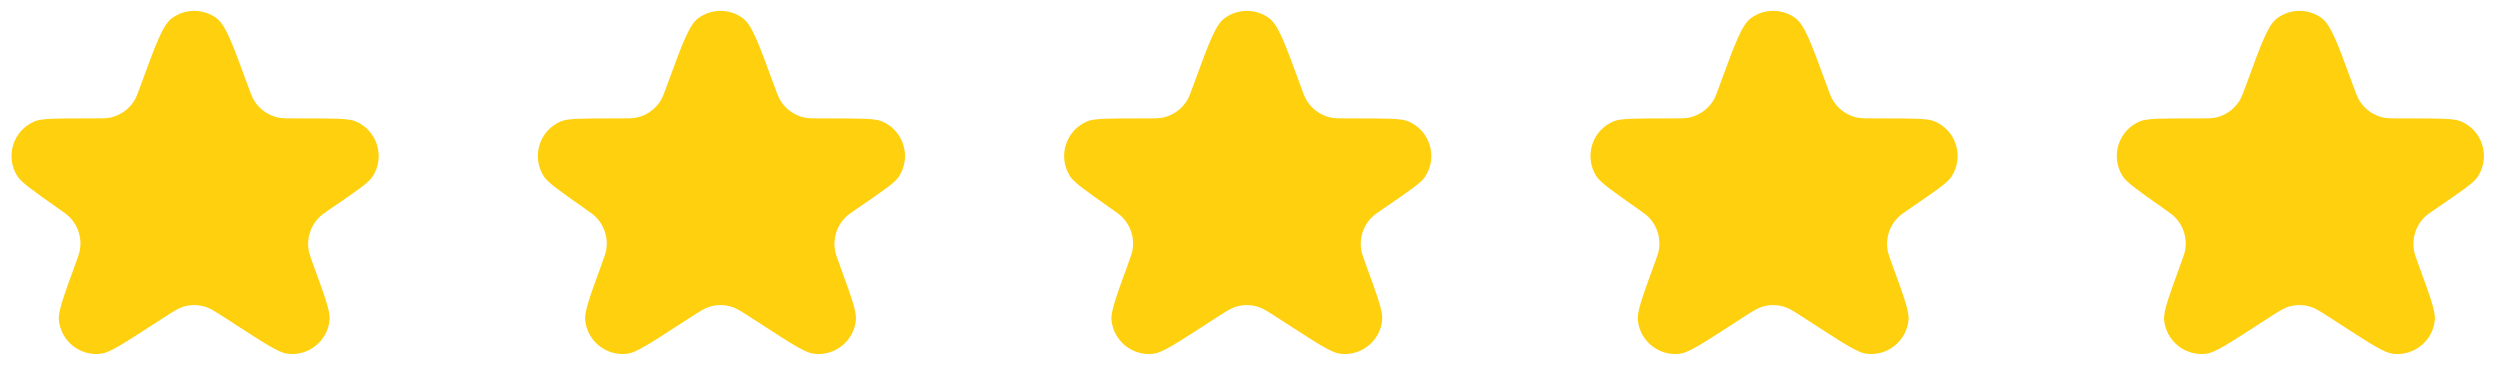
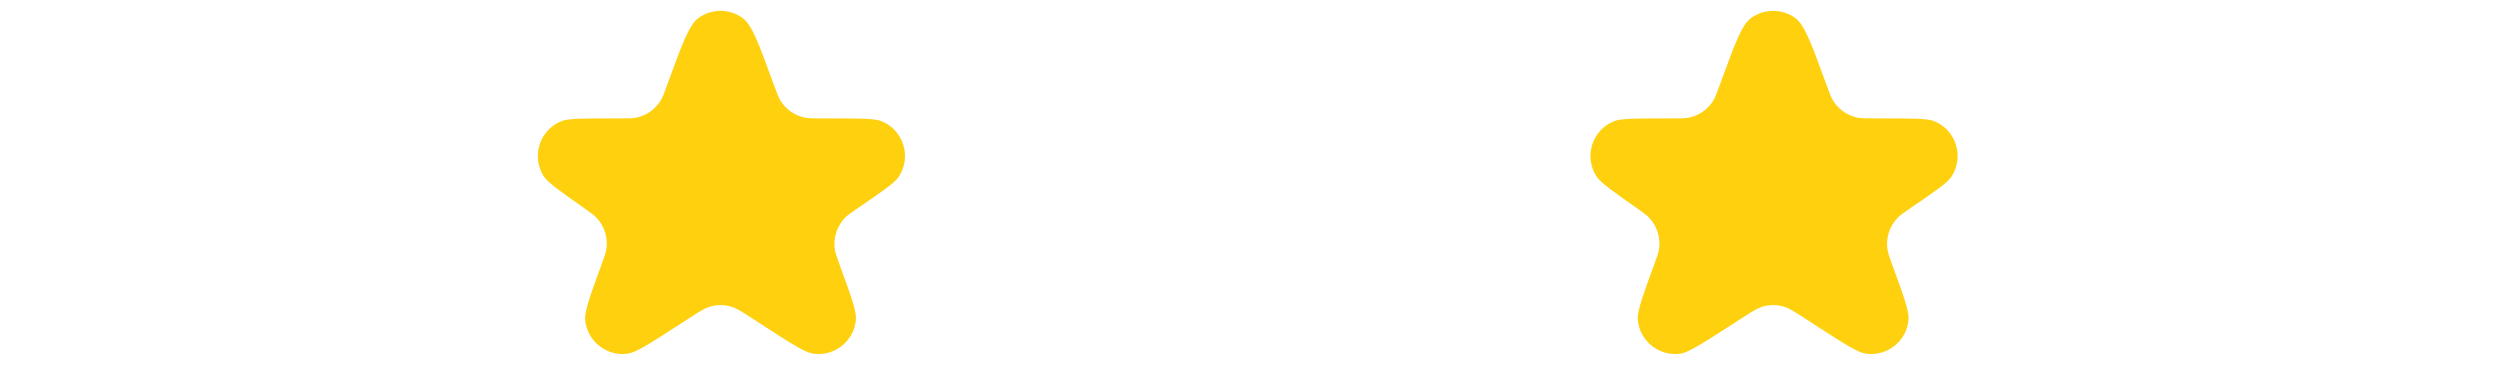
<svg xmlns="http://www.w3.org/2000/svg" width="133" height="20" viewBox="0 0 133 20" fill="none">
-   <path d="M7.553 4.357C8.292 2.336 8.661 1.326 9.146 0.968C9.852 0.448 10.813 0.448 11.519 0.968C12.004 1.326 12.373 2.336 13.112 4.357L13.164 4.499C13.335 4.967 13.42 5.201 13.545 5.392C13.827 5.826 14.267 6.133 14.771 6.249C14.993 6.3 15.242 6.3 15.74 6.3H16.183C17.752 6.3 18.537 6.3 18.898 6.447C20.07 6.923 20.512 8.353 19.812 9.407C19.596 9.732 18.949 10.175 17.653 11.059C17.283 11.312 17.098 11.438 16.957 11.583C16.522 12.031 16.32 12.657 16.414 13.276C16.444 13.474 16.523 13.69 16.68 14.12C17.276 15.751 17.574 16.566 17.535 17.01C17.434 18.147 16.404 18.969 15.273 18.816C14.832 18.756 14.119 18.296 12.695 17.376L11.959 16.9C11.437 16.563 11.176 16.395 10.9 16.313C10.53 16.203 10.136 16.203 9.765 16.313C9.489 16.395 9.228 16.563 8.706 16.9L7.99 17.363C6.549 18.293 5.829 18.759 5.382 18.817C4.258 18.964 3.237 18.149 3.131 17.02C3.09 16.571 3.391 15.747 3.993 14.098C4.15 13.669 4.229 13.454 4.259 13.255C4.351 12.646 4.157 12.029 3.734 11.582C3.596 11.436 3.413 11.307 3.047 11.05C1.777 10.158 1.142 9.711 0.93 9.381C0.254 8.329 0.699 6.921 1.858 6.449C2.221 6.3 2.997 6.3 4.549 6.3H4.932C5.423 6.3 5.669 6.3 5.888 6.251C6.397 6.135 6.84 5.825 7.124 5.387C7.246 5.198 7.33 4.967 7.499 4.505L7.553 4.357Z" fill="#FED00E" />
  <path d="M35.553 4.357C36.292 2.336 36.661 1.326 37.146 0.968C37.852 0.448 38.813 0.448 39.519 0.968C40.004 1.326 40.373 2.336 41.112 4.357L41.164 4.499C41.335 4.967 41.42 5.201 41.545 5.392C41.827 5.826 42.267 6.133 42.771 6.249C42.993 6.3 43.242 6.3 43.74 6.3H44.183C45.752 6.3 46.537 6.3 46.898 6.447C48.071 6.923 48.512 8.353 47.812 9.407C47.596 9.732 46.949 10.175 45.653 11.059C45.283 11.312 45.098 11.438 44.957 11.583C44.522 12.031 44.32 12.657 44.414 13.276C44.444 13.474 44.523 13.69 44.68 14.12C45.276 15.751 45.574 16.566 45.535 17.01C45.434 18.147 44.404 18.969 43.273 18.816C42.832 18.756 42.119 18.296 40.695 17.376L39.959 16.9C39.437 16.563 39.176 16.395 38.9 16.313C38.53 16.203 38.136 16.203 37.765 16.313C37.489 16.395 37.228 16.563 36.706 16.9L35.99 17.363C34.549 18.293 33.829 18.759 33.382 18.817C32.258 18.964 31.237 18.149 31.131 17.02C31.09 16.571 31.391 15.747 31.993 14.098C32.15 13.669 32.229 13.454 32.259 13.255C32.351 12.646 32.157 12.029 31.734 11.582C31.596 11.436 31.413 11.307 31.047 11.05C29.777 10.158 29.142 9.711 28.93 9.381C28.254 8.329 28.699 6.921 29.858 6.449C30.221 6.3 30.997 6.3 32.549 6.3H32.932C33.423 6.3 33.669 6.3 33.888 6.251C34.397 6.135 34.84 5.825 35.124 5.387C35.246 5.198 35.33 4.967 35.499 4.505L35.553 4.357Z" fill="#FED00E" />
-   <path d="M63.553 4.357C64.292 2.336 64.661 1.326 65.146 0.968C65.852 0.448 66.814 0.448 67.519 0.968C68.004 1.326 68.374 2.336 69.112 4.357L69.164 4.499C69.335 4.967 69.42 5.201 69.545 5.392C69.827 5.826 70.267 6.133 70.771 6.249C70.993 6.3 71.242 6.3 71.74 6.3H72.183C73.752 6.3 74.537 6.3 74.898 6.447C76.07 6.923 76.512 8.353 75.812 9.407C75.597 9.732 74.949 10.175 73.653 11.059C73.283 11.312 73.098 11.438 72.957 11.583C72.522 12.031 72.32 12.657 72.414 13.276C72.444 13.474 72.523 13.69 72.68 14.12C73.276 15.751 73.574 16.566 73.534 17.01C73.434 18.147 72.404 18.969 71.273 18.816C70.832 18.756 70.119 18.296 68.695 17.376L67.959 16.9C67.437 16.563 67.176 16.395 66.9 16.313C66.53 16.203 66.135 16.203 65.765 16.313C65.489 16.395 65.228 16.563 64.706 16.9L63.99 17.363C62.549 18.293 61.829 18.759 61.382 18.817C60.258 18.964 59.237 18.149 59.131 17.02C59.09 16.571 59.391 15.747 59.993 14.098C60.15 13.669 60.229 13.454 60.259 13.255C60.351 12.646 60.157 12.029 59.734 11.582C59.596 11.436 59.413 11.307 59.047 11.05C57.777 10.158 57.142 9.711 56.93 9.381C56.254 8.329 56.699 6.921 57.858 6.449C58.221 6.3 58.997 6.3 60.549 6.3H60.932C61.423 6.3 61.669 6.3 61.888 6.251C62.397 6.135 62.84 5.825 63.124 5.387C63.246 5.198 63.33 4.967 63.499 4.505L63.553 4.357Z" fill="#FED00E" />
-   <path d="M91.553 4.357C92.292 2.336 92.661 1.326 93.146 0.968C93.852 0.448 94.814 0.448 95.519 0.968C96.004 1.326 96.374 2.336 97.112 4.357L97.164 4.499C97.335 4.967 97.42 5.201 97.545 5.392C97.827 5.826 98.267 6.133 98.771 6.249C98.993 6.3 99.242 6.3 99.74 6.3H100.183C101.752 6.3 102.537 6.3 102.898 6.447C104.071 6.923 104.512 8.353 103.812 9.407C103.597 9.732 102.949 10.175 101.653 11.059C101.283 11.312 101.098 11.438 100.957 11.583C100.522 12.031 100.32 12.657 100.414 13.276C100.444 13.474 100.523 13.69 100.68 14.12C101.276 15.751 101.574 16.566 101.535 17.01C101.434 18.147 100.404 18.969 99.273 18.816C98.832 18.756 98.119 18.296 96.695 17.376L95.959 16.9C95.437 16.563 95.176 16.395 94.9 16.313C94.53 16.203 94.135 16.203 93.765 16.313C93.489 16.395 93.228 16.563 92.706 16.9L91.99 17.363C90.549 18.293 89.829 18.759 89.382 18.817C88.258 18.964 87.237 18.149 87.131 17.02C87.09 16.571 87.391 15.747 87.993 14.098C88.15 13.669 88.229 13.454 88.259 13.255C88.351 12.646 88.157 12.029 87.734 11.582C87.596 11.436 87.413 11.307 87.047 11.05C85.777 10.158 85.142 9.711 84.93 9.381C84.254 8.329 84.699 6.921 85.858 6.449C86.221 6.3 86.997 6.3 88.549 6.3H88.932C89.423 6.3 89.669 6.3 89.888 6.251C90.397 6.135 90.84 5.825 91.124 5.387C91.246 5.198 91.33 4.967 91.499 4.505L91.553 4.357Z" fill="#FED00E" />
-   <path d="M119.553 4.357C120.292 2.336 120.661 1.326 121.146 0.968C121.852 0.448 122.813 0.448 123.519 0.968C124.004 1.326 124.373 2.336 125.112 4.357L125.164 4.499C125.335 4.967 125.42 5.201 125.545 5.392C125.827 5.826 126.267 6.133 126.771 6.249C126.993 6.3 127.242 6.3 127.74 6.3H128.183C129.752 6.3 130.537 6.3 130.898 6.447C132.071 6.923 132.512 8.353 131.812 9.407C131.597 9.732 130.949 10.175 129.653 11.059C129.283 11.312 129.098 11.438 128.957 11.583C128.522 12.031 128.32 12.657 128.414 13.276C128.444 13.474 128.523 13.69 128.68 14.12C129.276 15.751 129.574 16.566 129.535 17.01C129.434 18.147 128.404 18.969 127.273 18.816C126.832 18.756 126.119 18.296 124.695 17.376L123.959 16.9C123.437 16.563 123.176 16.395 122.9 16.313C122.53 16.203 122.135 16.203 121.765 16.313C121.489 16.395 121.228 16.563 120.706 16.9L119.99 17.363C118.549 18.293 117.829 18.759 117.382 18.817C116.258 18.964 115.237 18.149 115.131 17.02C115.09 16.571 115.391 15.747 115.993 14.098C116.15 13.669 116.229 13.454 116.259 13.255C116.351 12.646 116.157 12.029 115.734 11.582C115.596 11.436 115.413 11.307 115.047 11.05C113.777 10.158 113.142 9.711 112.93 9.381C112.254 8.329 112.699 6.921 113.858 6.449C114.221 6.3 114.997 6.3 116.549 6.3H116.932C117.423 6.3 117.669 6.3 117.888 6.251C118.397 6.135 118.84 5.825 119.124 5.387C119.246 5.198 119.33 4.967 119.499 4.505L119.553 4.357Z" fill="#FED00E" />
+   <path d="M91.553 4.357C92.292 2.336 92.661 1.326 93.146 0.968C93.852 0.448 94.814 0.448 95.519 0.968C96.004 1.326 96.374 2.336 97.112 4.357L97.164 4.499C97.335 4.967 97.42 5.201 97.545 5.392C97.827 5.826 98.267 6.133 98.771 6.249C98.993 6.3 99.242 6.3 99.74 6.3H100.183C101.752 6.3 102.537 6.3 102.898 6.447C104.071 6.923 104.512 8.353 103.812 9.407C103.597 9.732 102.949 10.175 101.653 11.059C101.283 11.312 101.098 11.438 100.957 11.583C100.522 12.031 100.32 12.657 100.414 13.276C100.444 13.474 100.523 13.69 100.68 14.12C101.276 15.751 101.574 16.566 101.535 17.01C101.434 18.147 100.404 18.969 99.273 18.816C98.832 18.756 98.119 18.296 96.695 17.376L95.959 16.9C95.437 16.563 95.176 16.395 94.9 16.313C94.53 16.203 94.135 16.203 93.765 16.313C93.489 16.395 93.228 16.563 92.706 16.9C90.549 18.293 89.829 18.759 89.382 18.817C88.258 18.964 87.237 18.149 87.131 17.02C87.09 16.571 87.391 15.747 87.993 14.098C88.15 13.669 88.229 13.454 88.259 13.255C88.351 12.646 88.157 12.029 87.734 11.582C87.596 11.436 87.413 11.307 87.047 11.05C85.777 10.158 85.142 9.711 84.93 9.381C84.254 8.329 84.699 6.921 85.858 6.449C86.221 6.3 86.997 6.3 88.549 6.3H88.932C89.423 6.3 89.669 6.3 89.888 6.251C90.397 6.135 90.84 5.825 91.124 5.387C91.246 5.198 91.33 4.967 91.499 4.505L91.553 4.357Z" fill="#FED00E" />
</svg>